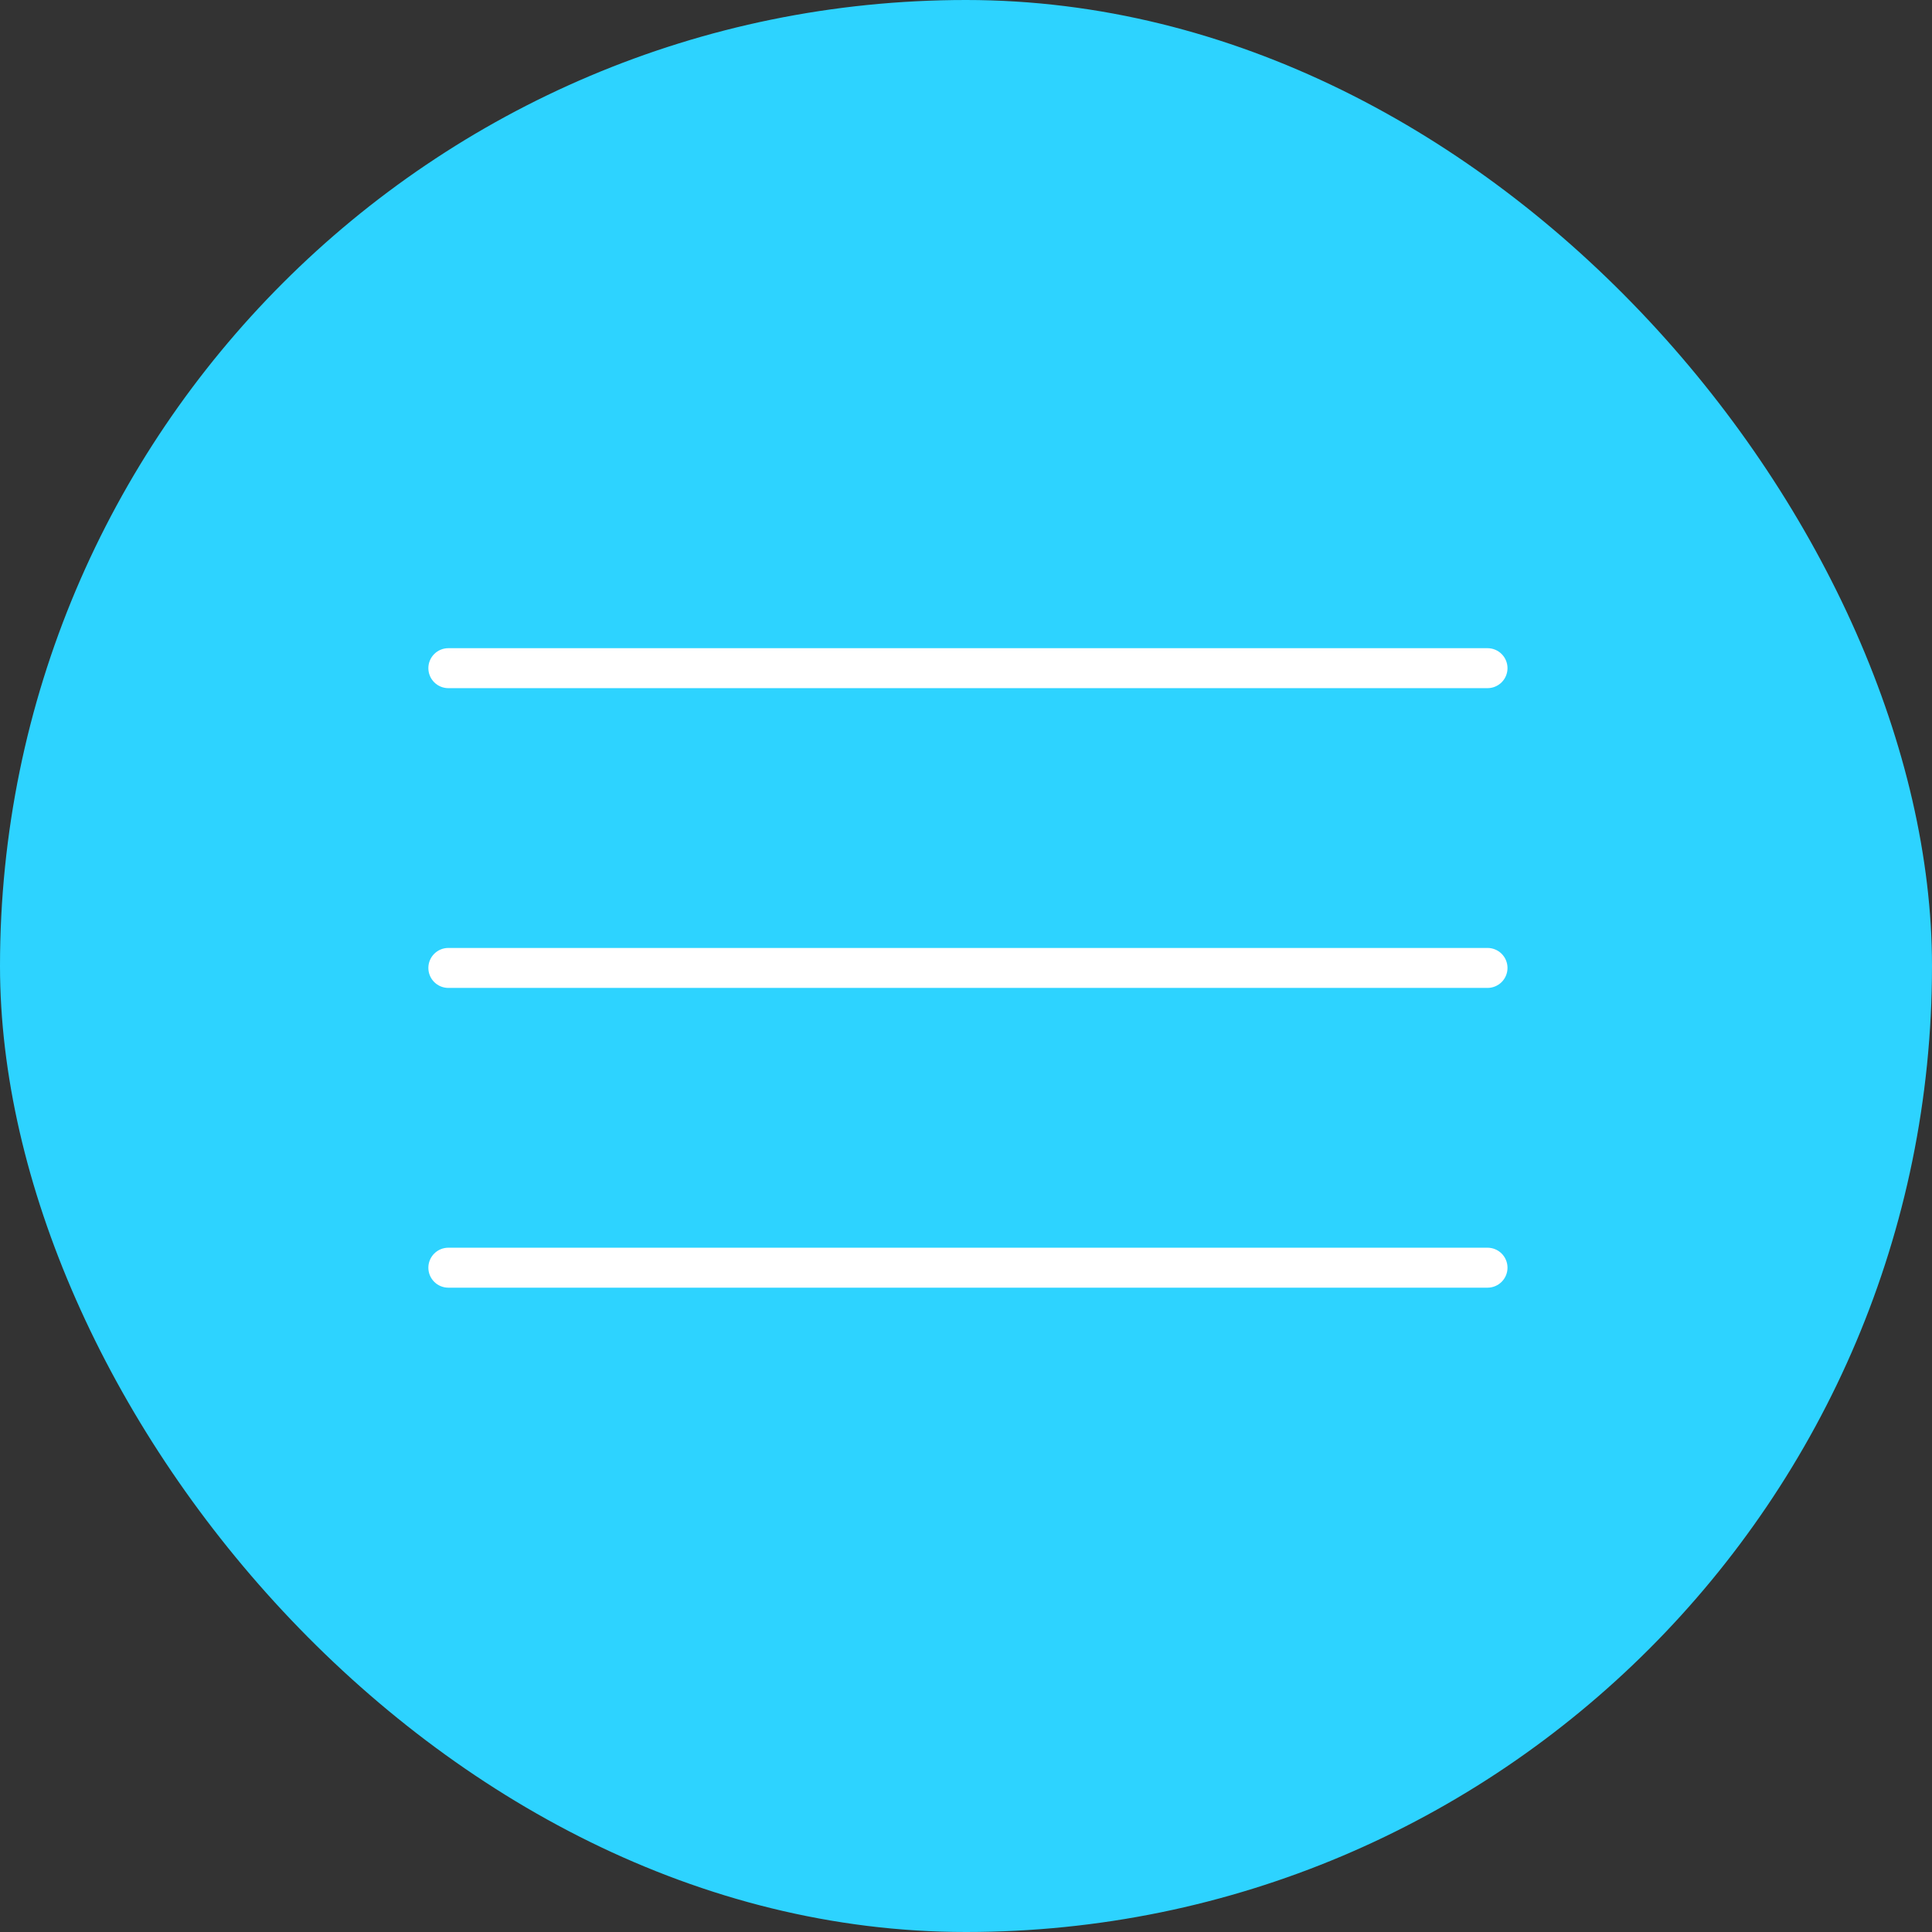
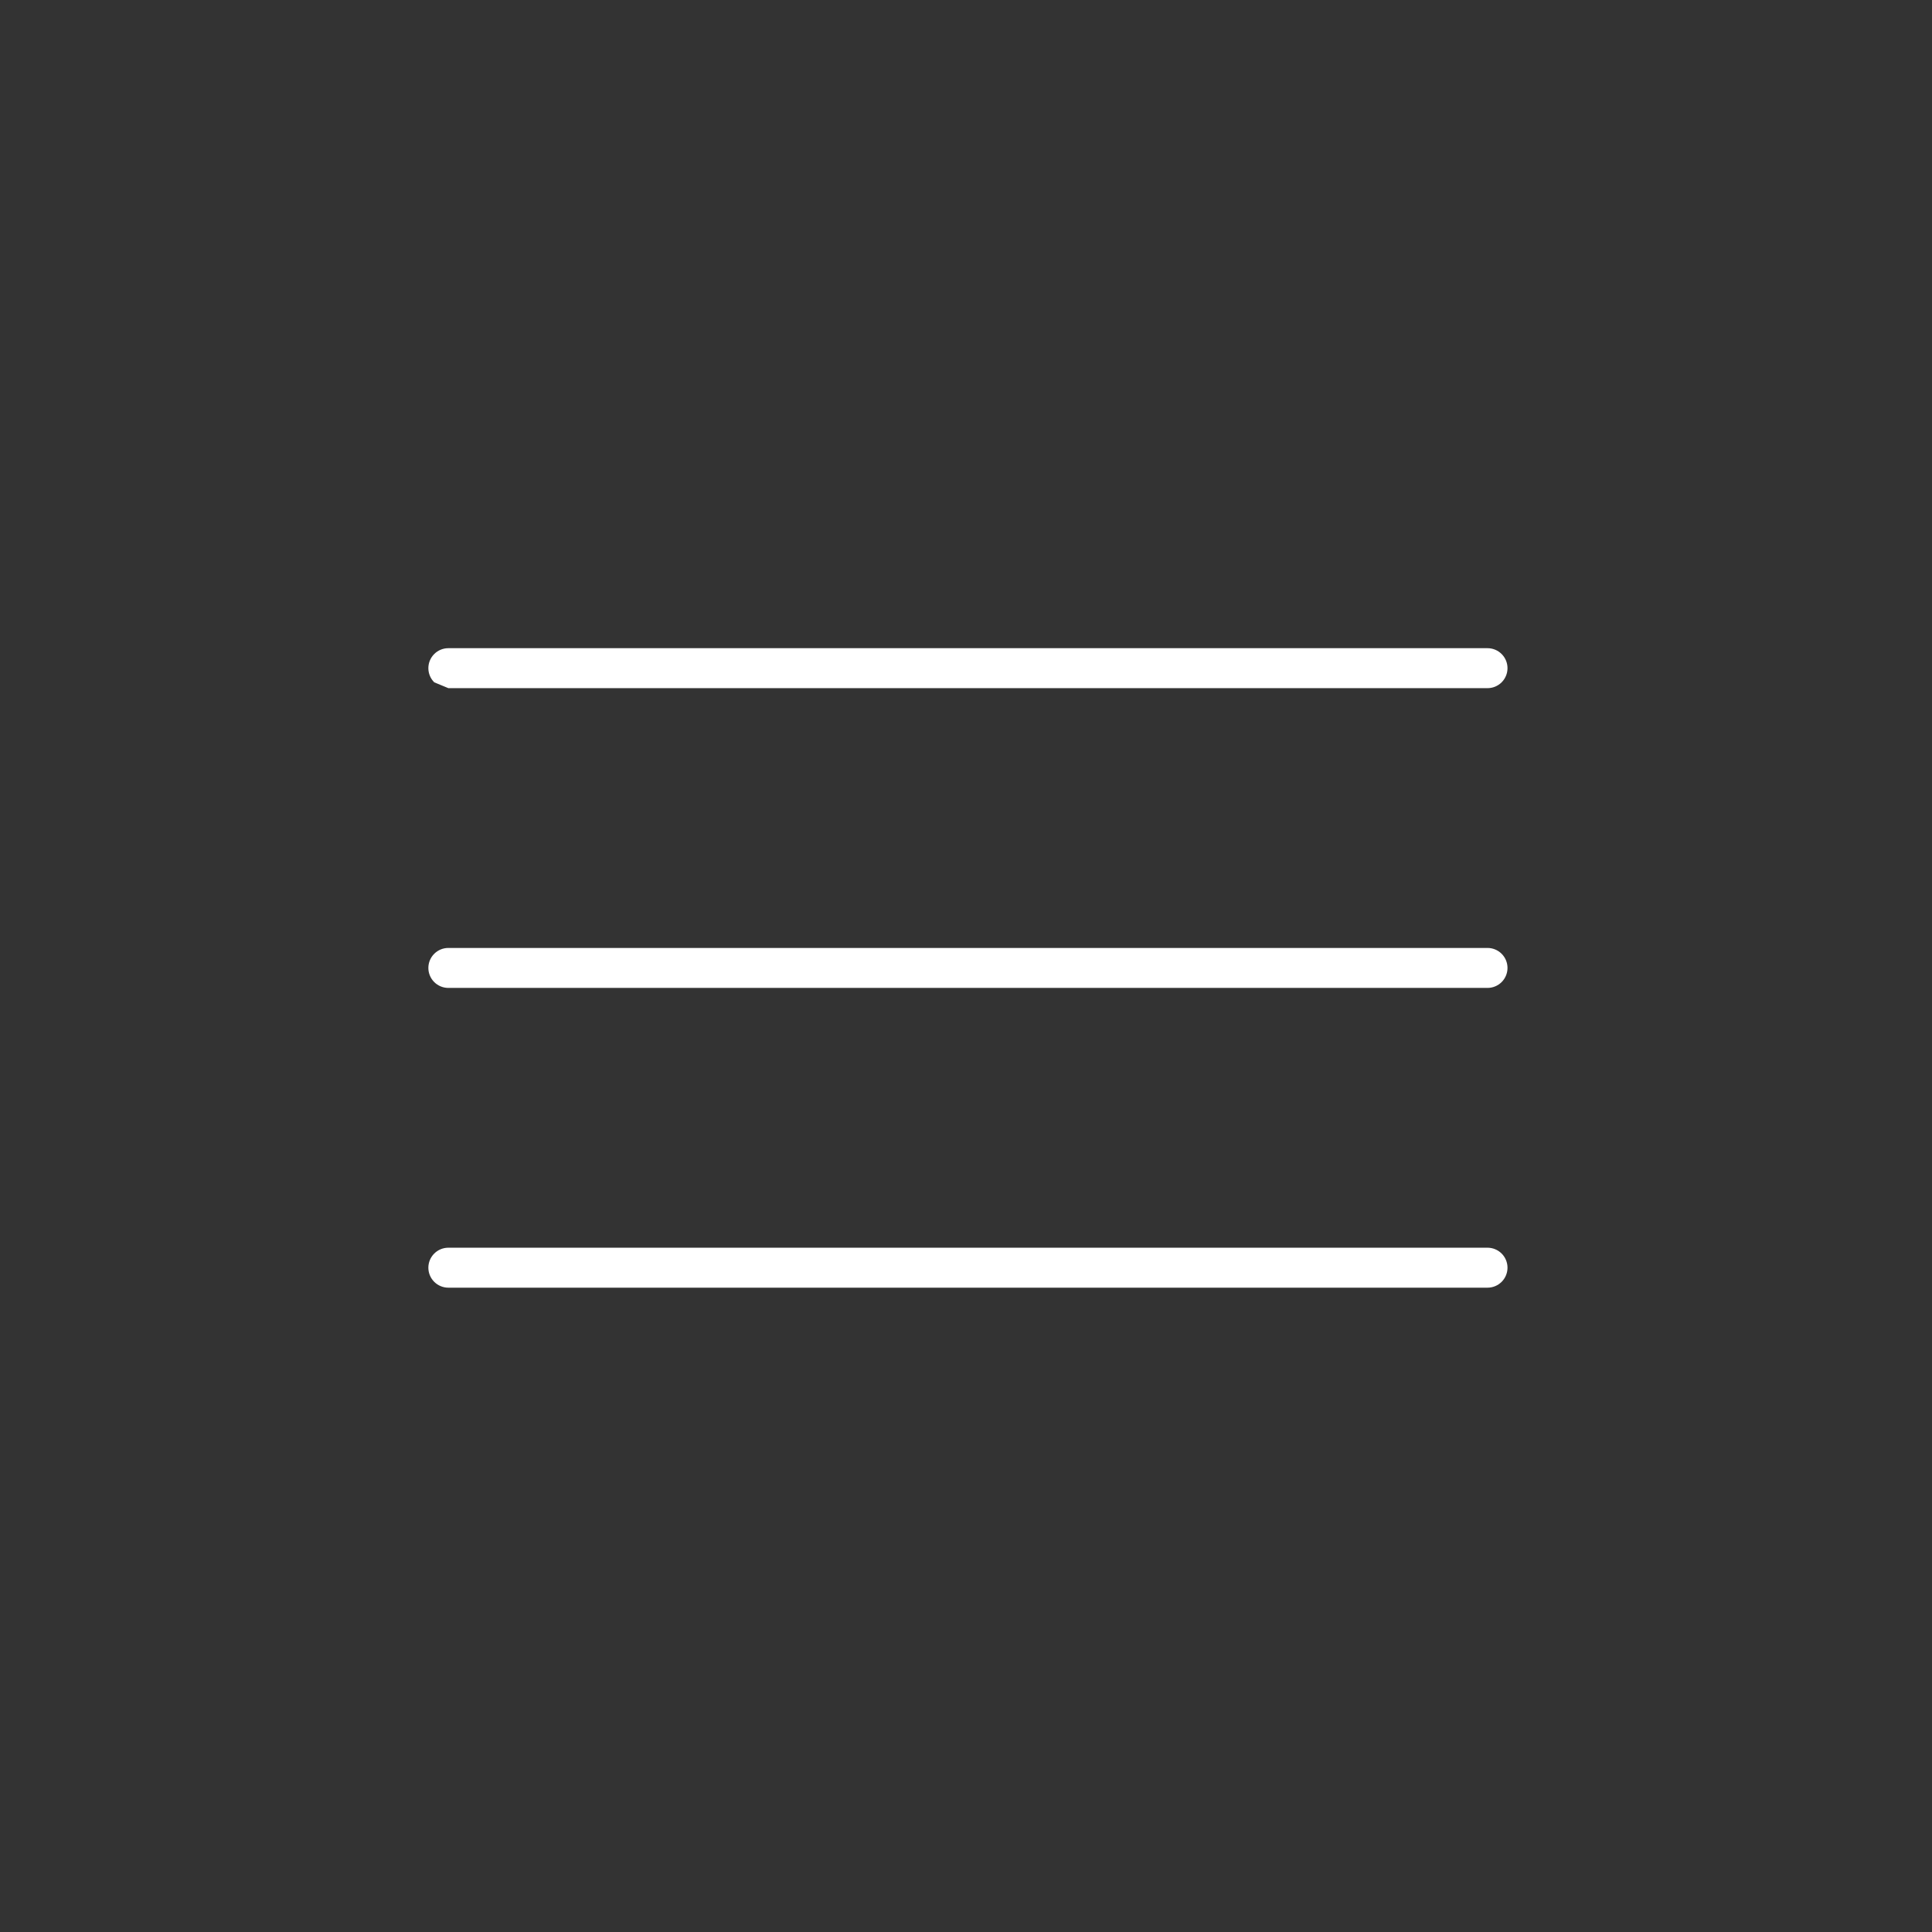
<svg xmlns="http://www.w3.org/2000/svg" width="500" height="500" viewBox="0 0 500 500" fill="none">
  <rect x="0" y="0" width="500" height="500" fill="#333333" stroke="none" />
-   <rect width="500" height="500" rx="250" fill="#2DD3FF" />
-   <path d="M384.969 245.328H116.031C114.66 245.328 113.344 245.873 112.374 246.843C111.404 247.813 110.859 249.128 110.859 250.5C110.859 251.872 111.404 253.187 112.374 254.157C113.344 255.127 114.66 255.672 116.031 255.672H384.969C386.341 255.672 387.656 255.127 388.626 254.157C389.596 253.187 390.141 251.872 390.141 250.5C390.141 249.128 389.596 247.813 388.626 246.843C387.656 245.873 386.341 245.328 384.969 245.328ZM116.031 178.094H384.969C386.341 178.094 387.656 177.549 388.626 176.579C389.596 175.609 390.141 174.294 390.141 172.922C390.141 171.55 389.596 170.234 388.626 169.265C387.656 168.295 386.341 167.75 384.969 167.75H116.031C114.66 167.75 113.344 168.295 112.374 169.265C111.404 170.234 110.859 171.55 110.859 172.922C110.859 174.294 111.404 175.609 112.374 176.579C113.344 177.549 114.66 178.094 116.031 178.094ZM384.969 322.906H116.031C114.66 322.906 113.344 323.451 112.374 324.421C111.404 325.391 110.859 326.706 110.859 328.078C110.859 329.45 111.404 330.766 112.374 331.735C113.344 332.705 114.66 333.25 116.031 333.25H384.969C386.341 333.25 387.656 332.705 388.626 331.735C389.596 330.766 390.141 329.45 390.141 328.078C390.141 326.706 389.596 325.391 388.626 324.421C387.656 323.451 386.341 322.906 384.969 322.906Z" fill="white" />
+   <path d="M384.969 245.328H116.031C114.66 245.328 113.344 245.873 112.374 246.843C111.404 247.813 110.859 249.128 110.859 250.5C110.859 251.872 111.404 253.187 112.374 254.157C113.344 255.127 114.66 255.672 116.031 255.672H384.969C386.341 255.672 387.656 255.127 388.626 254.157C389.596 253.187 390.141 251.872 390.141 250.5C390.141 249.128 389.596 247.813 388.626 246.843C387.656 245.873 386.341 245.328 384.969 245.328ZM116.031 178.094H384.969C386.341 178.094 387.656 177.549 388.626 176.579C389.596 175.609 390.141 174.294 390.141 172.922C390.141 171.55 389.596 170.234 388.626 169.265C387.656 168.295 386.341 167.75 384.969 167.75H116.031C114.66 167.75 113.344 168.295 112.374 169.265C111.404 170.234 110.859 171.55 110.859 172.922C110.859 174.294 111.404 175.609 112.374 176.579ZM384.969 322.906H116.031C114.66 322.906 113.344 323.451 112.374 324.421C111.404 325.391 110.859 326.706 110.859 328.078C110.859 329.45 111.404 330.766 112.374 331.735C113.344 332.705 114.66 333.25 116.031 333.25H384.969C386.341 333.25 387.656 332.705 388.626 331.735C389.596 330.766 390.141 329.45 390.141 328.078C390.141 326.706 389.596 325.391 388.626 324.421C387.656 323.451 386.341 322.906 384.969 322.906Z" fill="white" />
</svg>